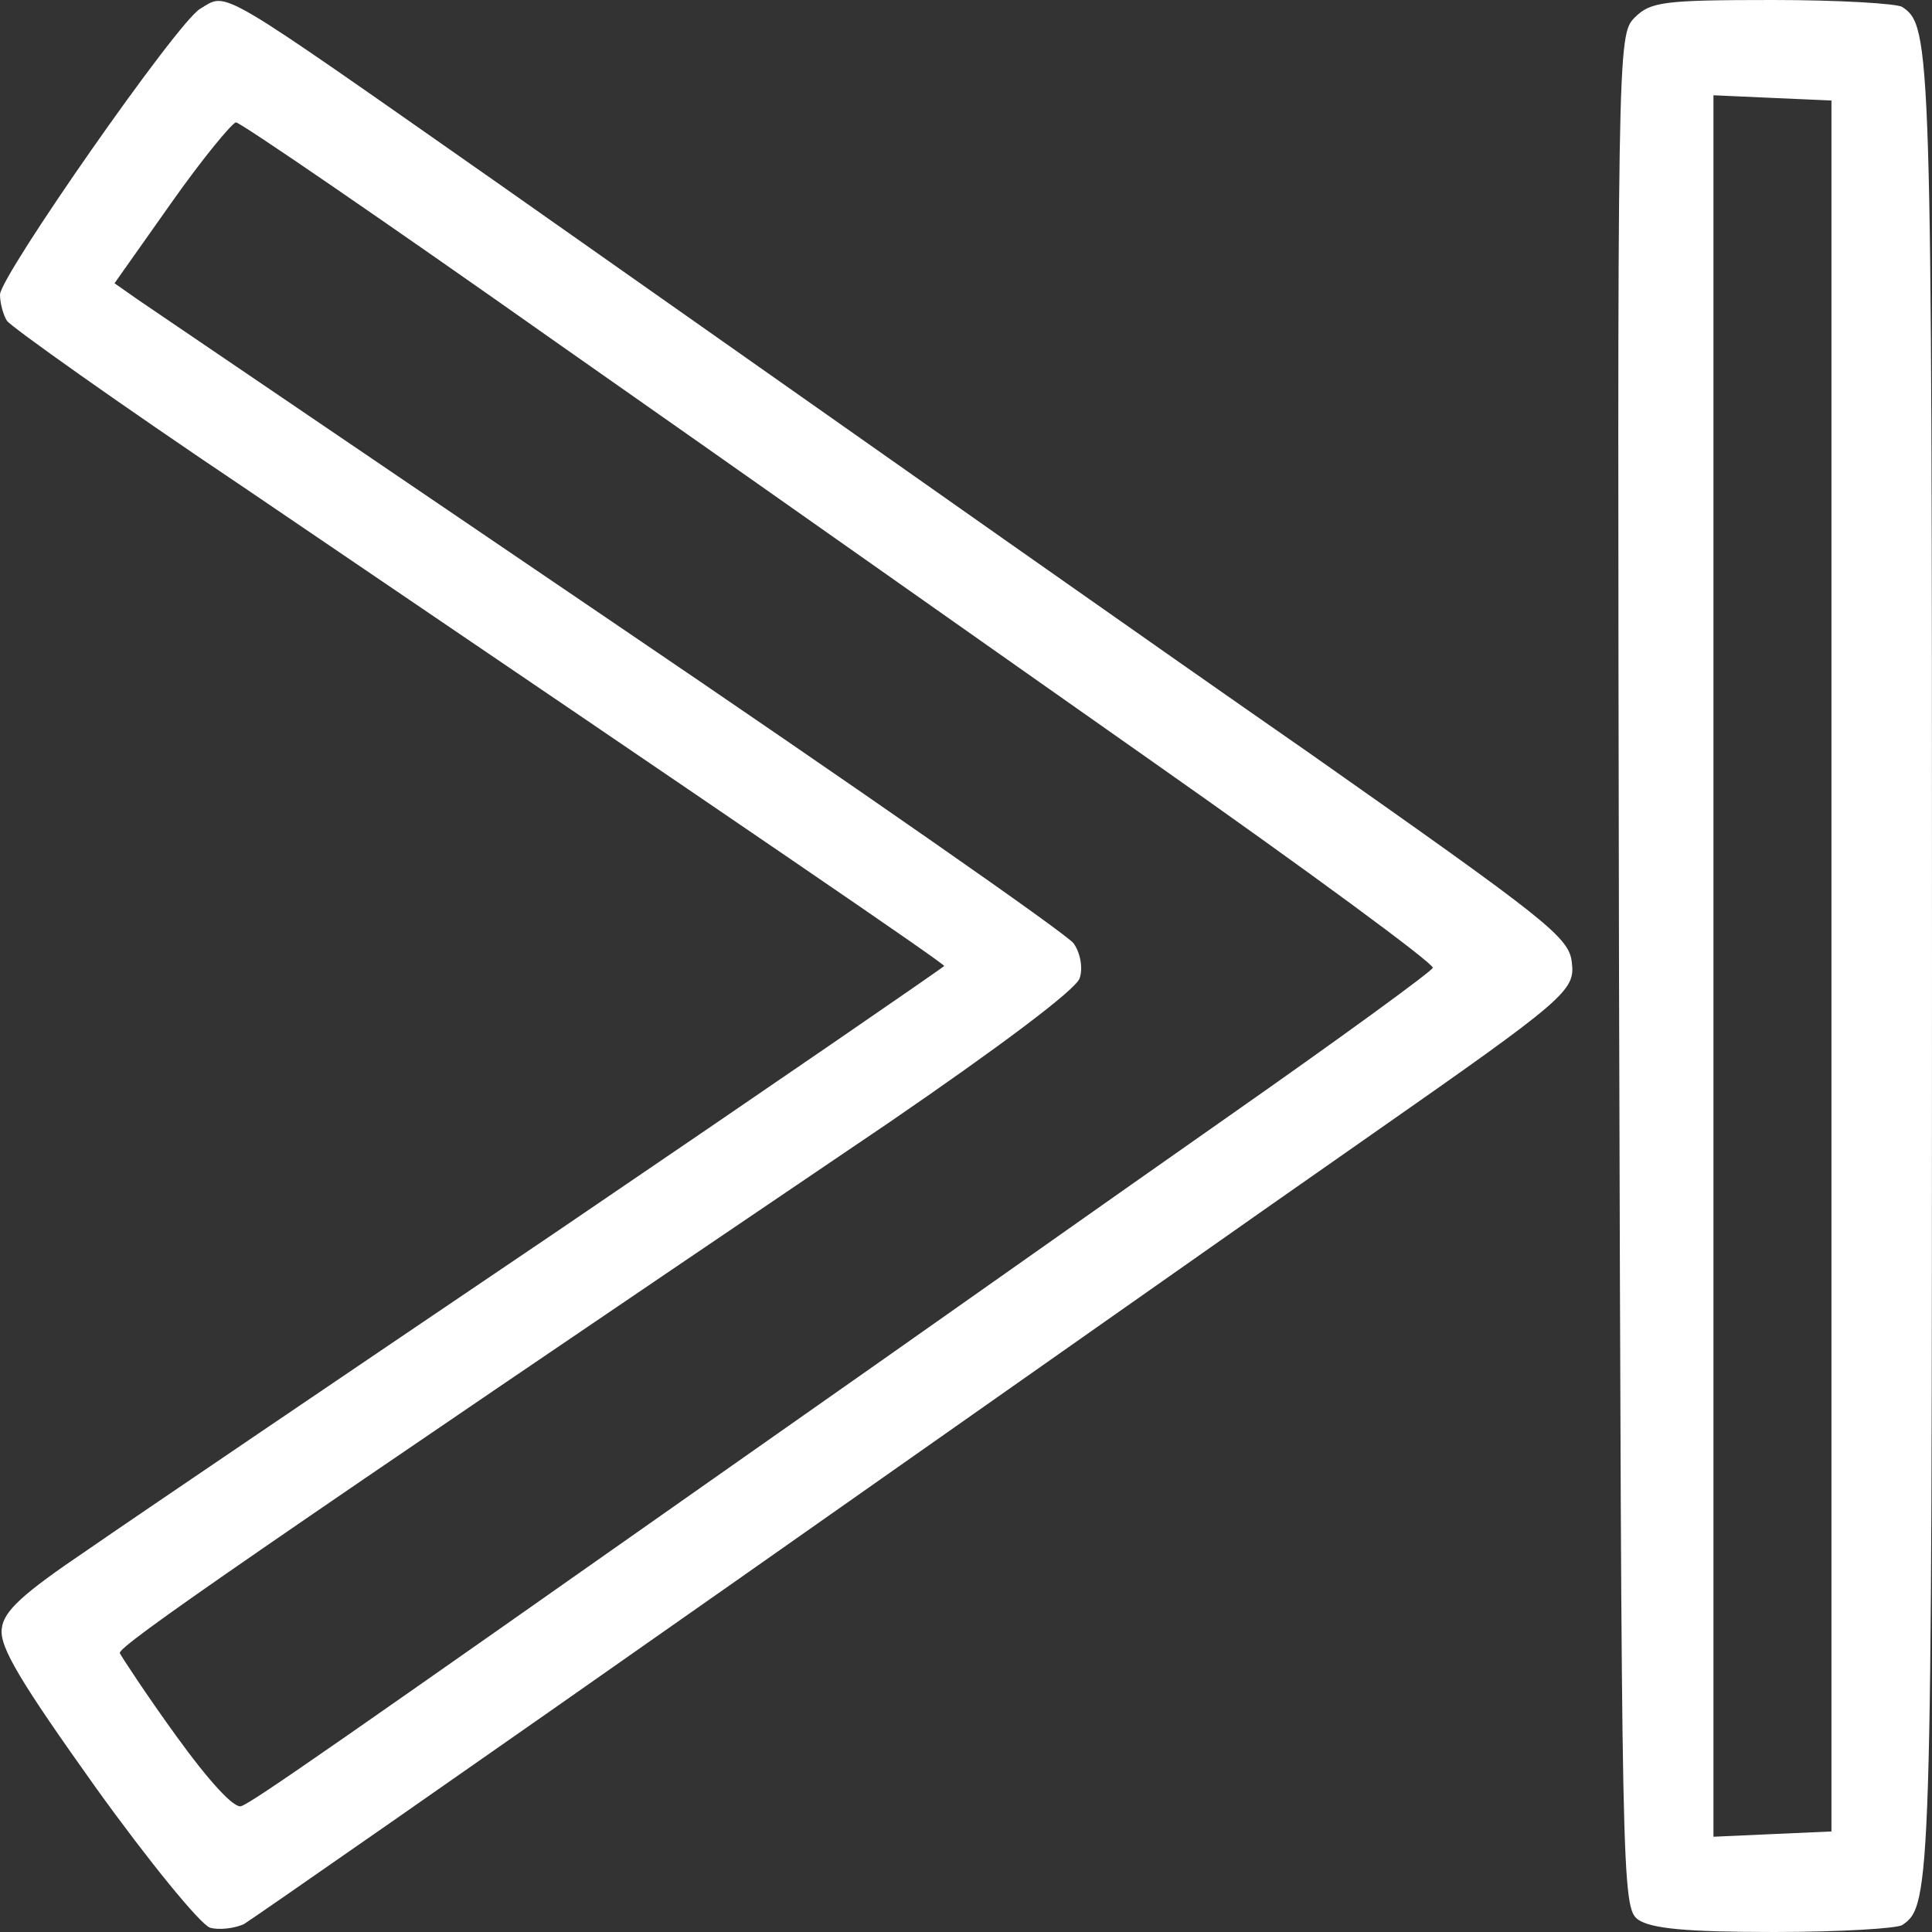
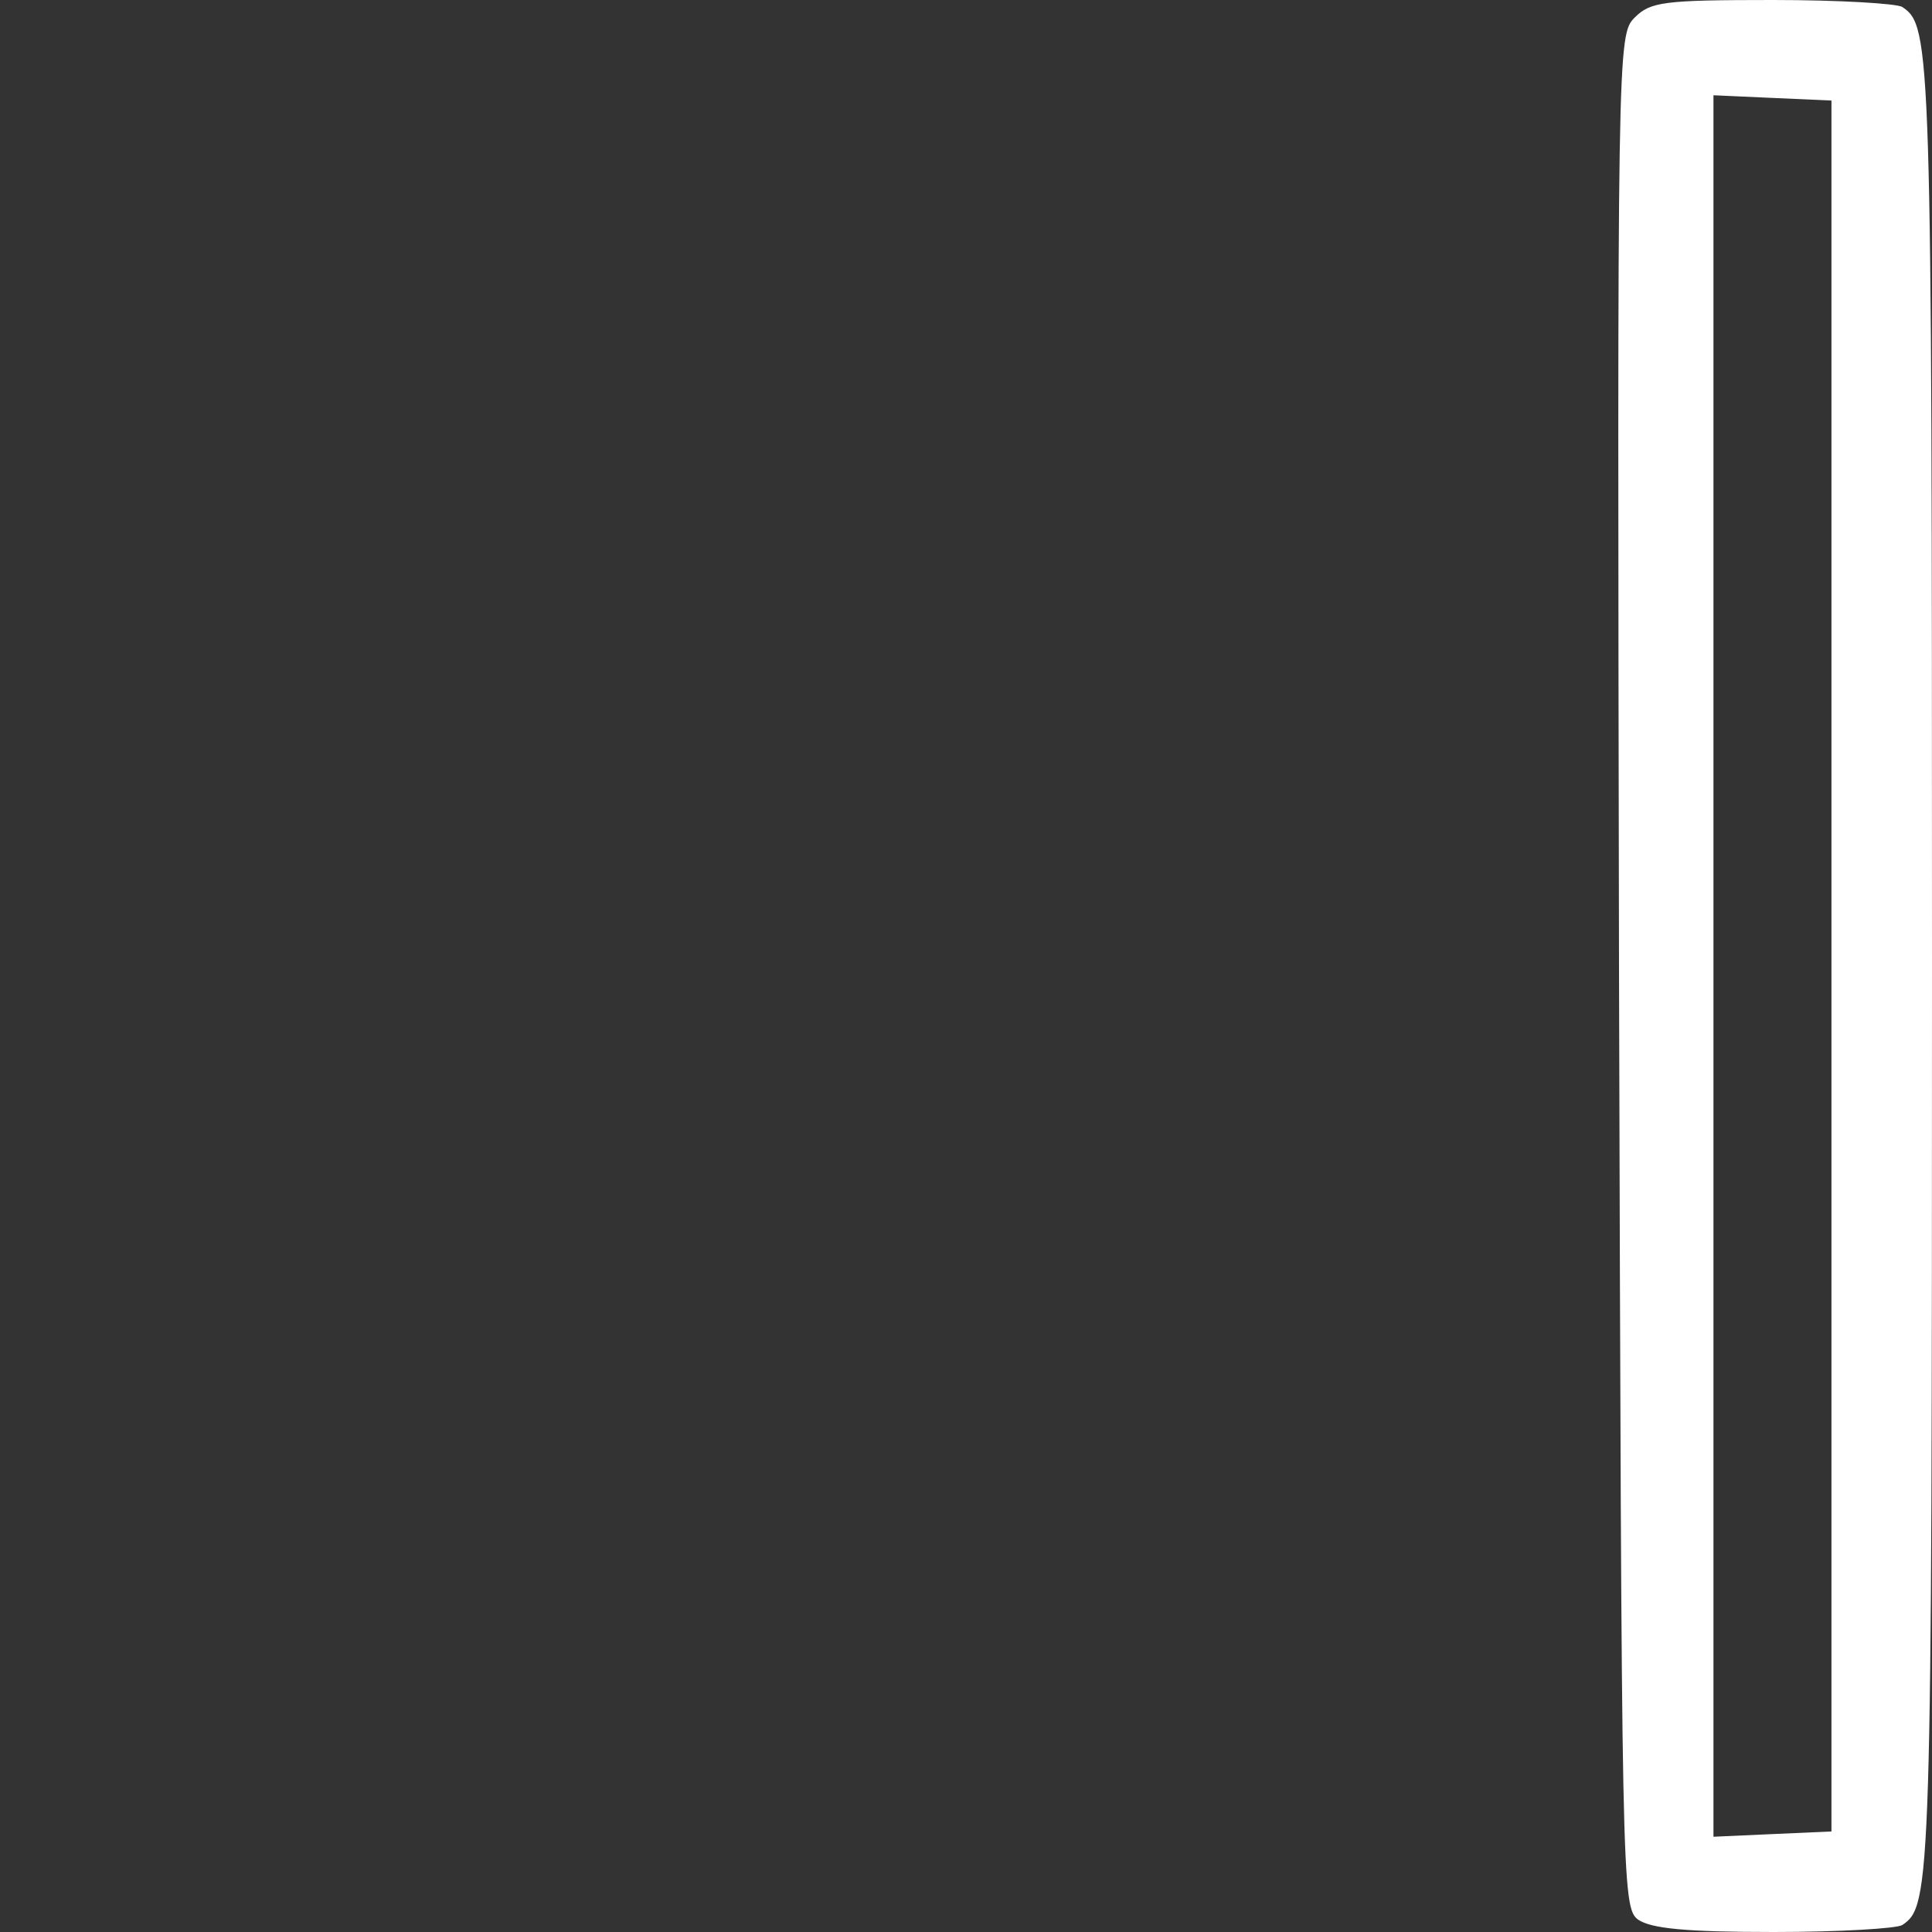
<svg xmlns="http://www.w3.org/2000/svg" width="26" height="26" viewBox="0 0 26 26" fill="none">
  <rect x="0" y="0" width="26" height="26" fill="#333333" stroke="none" />
-   <path d="M2.694 0.118C2.388 0.294 0 3.718 0 3.965C0 4.082 0.047 4.247 0.094 4.318C0.153 4.4 1.588 5.424 3.306 6.576C10.294 11.318 12.706 12.965 12.706 13C12.706 13.012 10.365 14.623 7.506 16.565C4.635 18.506 1.788 20.435 1.176 20.859C0.306 21.447 0.047 21.682 0.024 21.918C-0.012 22.165 0.294 22.659 1.282 24.047C2 25.047 2.694 25.894 2.824 25.941C2.941 25.977 3.153 25.953 3.282 25.894C3.4 25.823 6.376 23.753 9.894 21.282C13.412 18.812 17.271 16.094 18.471 15.259C21.082 13.435 21.2 13.329 21.153 12.953C21.118 12.612 20.823 12.388 17.647 10.153C15.447 8.624 12.612 6.624 6.741 2.494C2.859 -0.224 3.071 -0.106 2.694 0.118ZM7.494 4.612C9.812 6.235 13.412 8.776 15.506 10.247C17.6 11.718 19.294 12.965 19.282 13.024C19.271 13.071 18.012 13.988 16.482 15.059C14.953 16.129 12.177 18.094 10.294 19.412C4.506 23.482 3.412 24.247 3.247 24.306C3.153 24.341 2.824 23.988 2.365 23.353C1.965 22.8 1.635 22.294 1.612 22.247C1.588 22.153 3.365 20.929 11.965 15.106C13.424 14.106 14.482 13.318 14.529 13.165C14.576 13.035 14.541 12.823 14.447 12.694C14.365 12.576 11.565 10.623 8.235 8.365C4.906 6.106 2.035 4.153 1.859 4.035L1.541 3.812L2.306 2.729C2.729 2.129 3.129 1.647 3.176 1.647C3.235 1.647 5.176 2.976 7.494 4.612Z" fill="white" />
-   <path d="M22 0.235C21.765 0.471 21.765 0.576 21.788 13.071C21.823 25.388 21.823 25.671 22.047 25.835C22.224 25.953 22.682 26 23.871 26C24.753 26 25.529 25.953 25.6 25.906C25.988 25.647 26 25.4 26 13C26 0.6 25.988 0.353 25.6 0.094C25.529 0.047 24.741 0 23.859 0C22.388 0 22.212 0.024 22 0.235ZM24.647 13V24.647L23.859 24.682L23.059 24.718V13V1.282L23.859 1.318L24.647 1.353V13Z" fill="white" />
+   <path d="M22 0.235C21.765 0.471 21.765 0.576 21.788 13.071C21.823 25.388 21.823 25.671 22.047 25.835C22.224 25.953 22.682 26 23.871 26C24.753 26 25.529 25.953 25.6 25.906C25.988 25.647 26 25.4 26 13C26 0.6 25.988 0.353 25.6 0.094C25.529 0.047 24.741 0 23.859 0C22.388 0 22.212 0.024 22 0.235M24.647 13V24.647L23.859 24.682L23.059 24.718V13V1.282L23.859 1.318L24.647 1.353V13Z" fill="white" />
</svg>